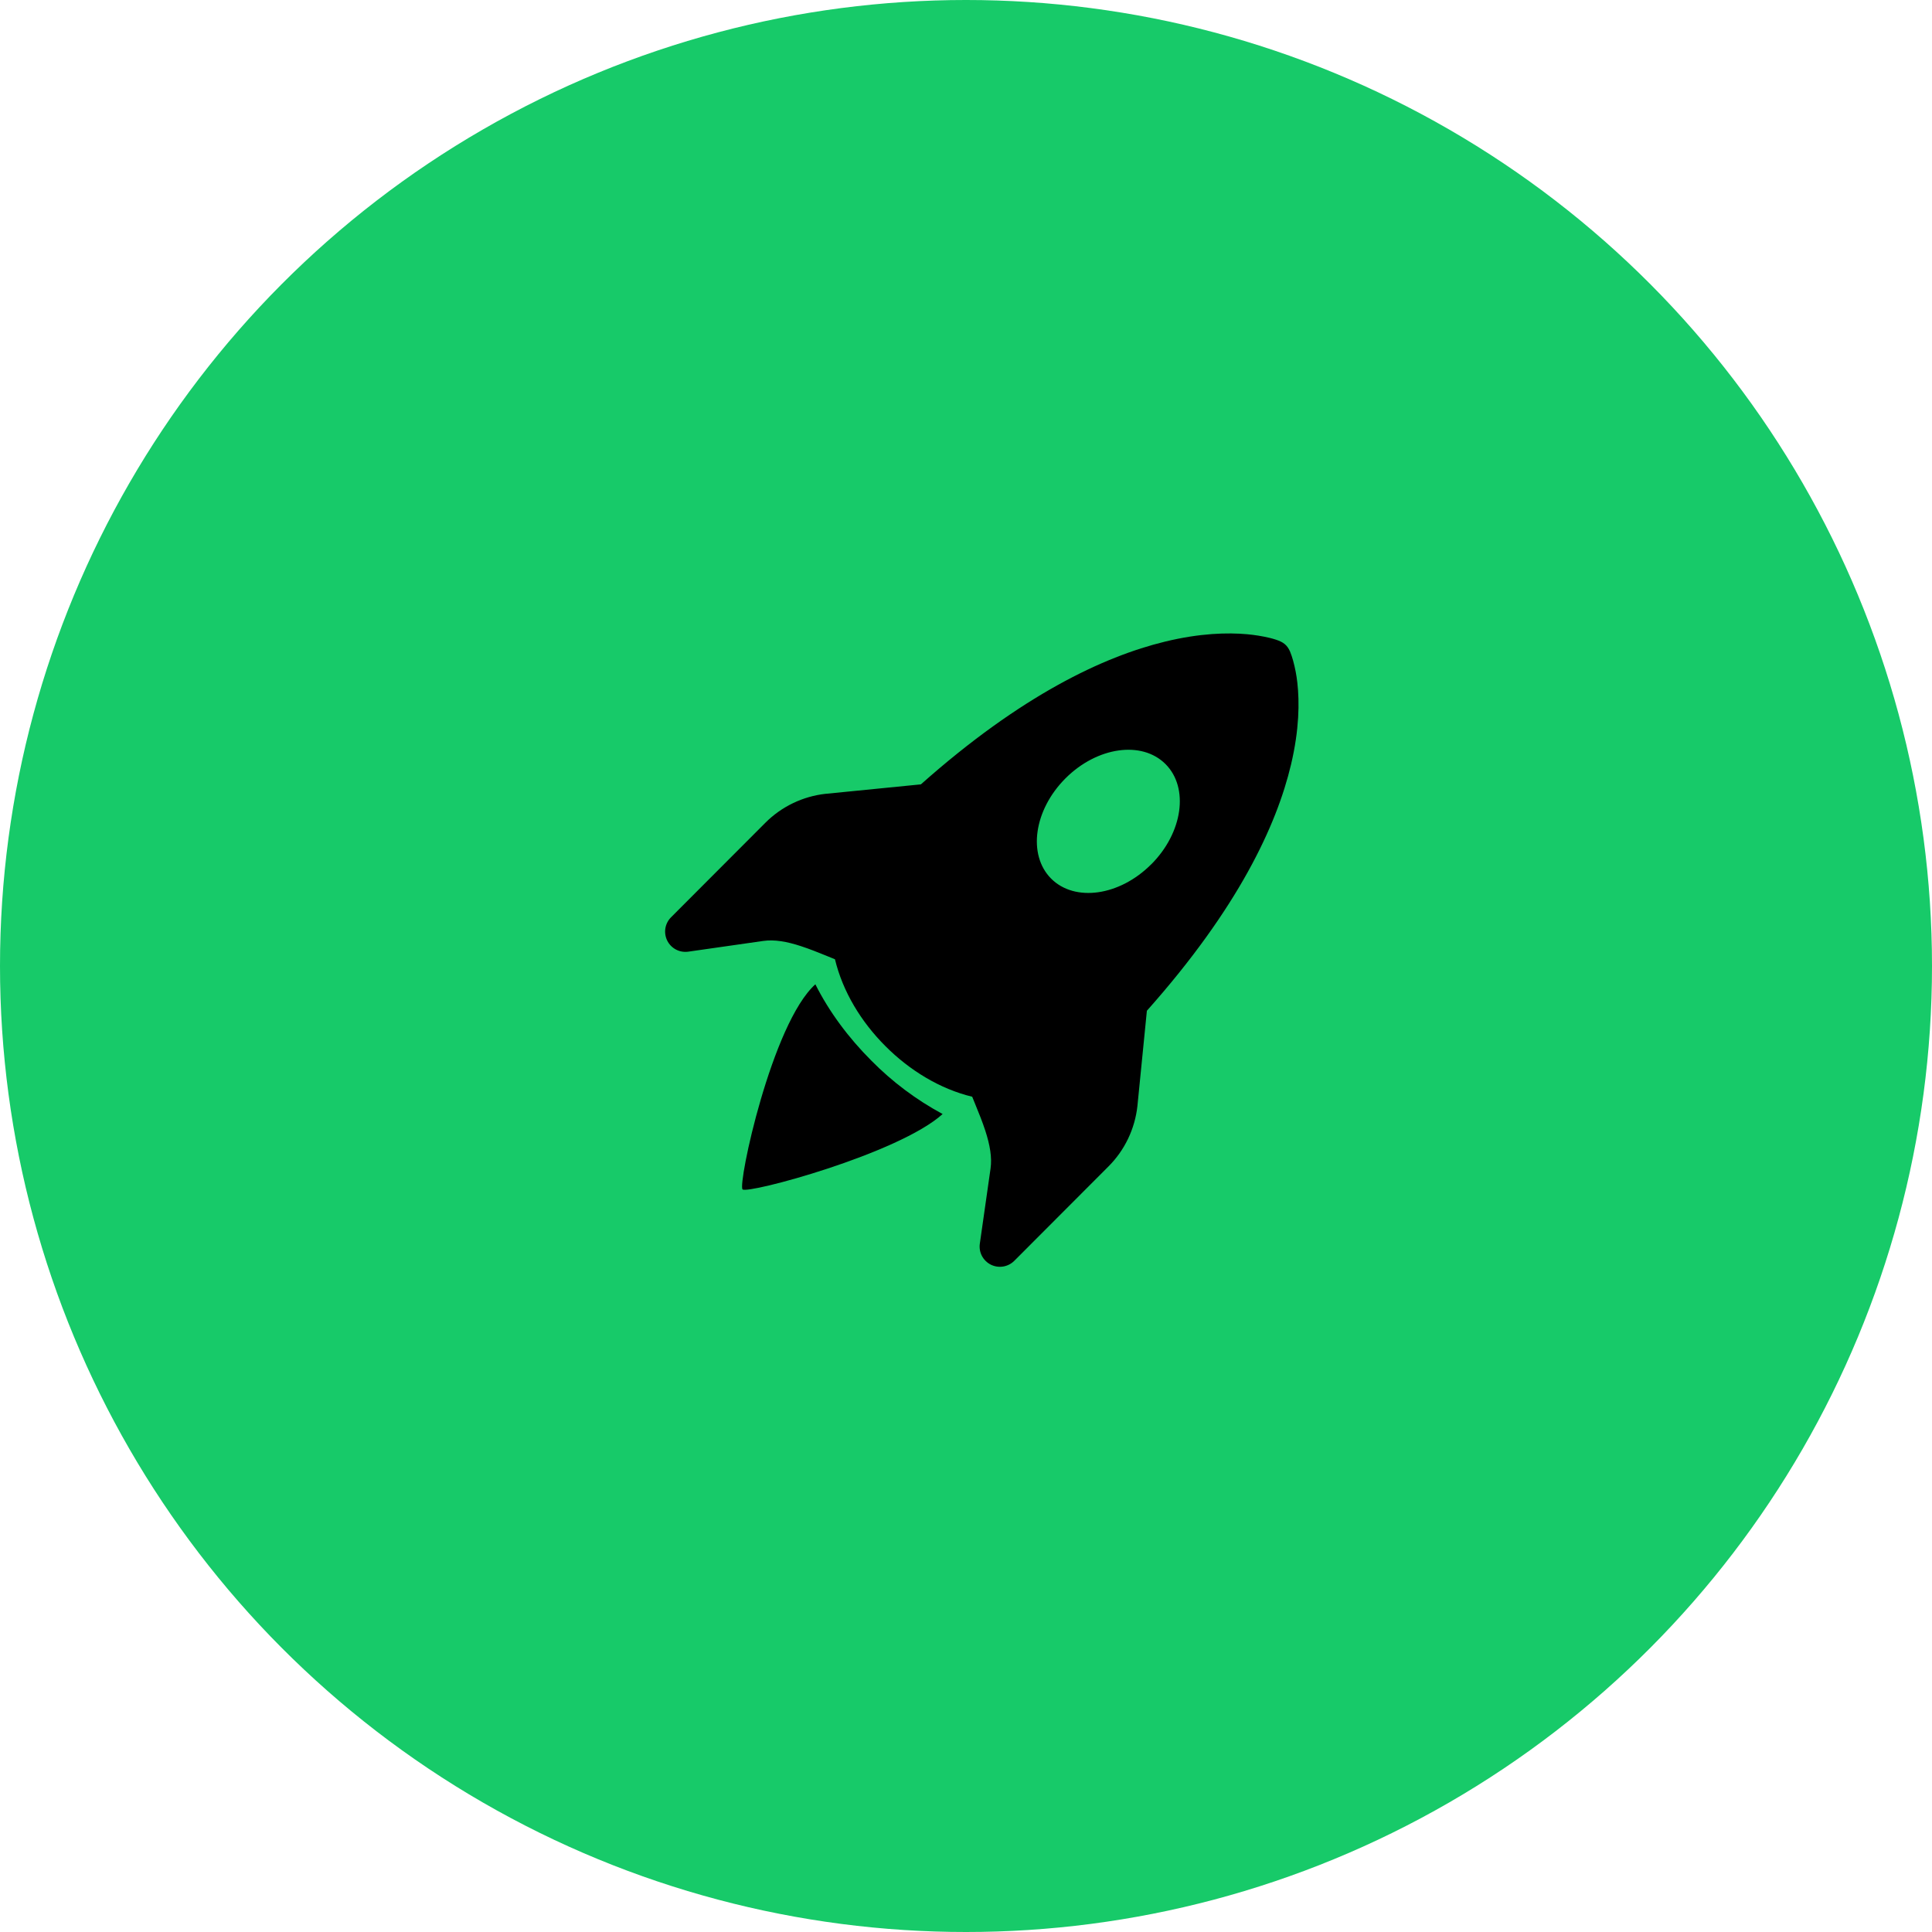
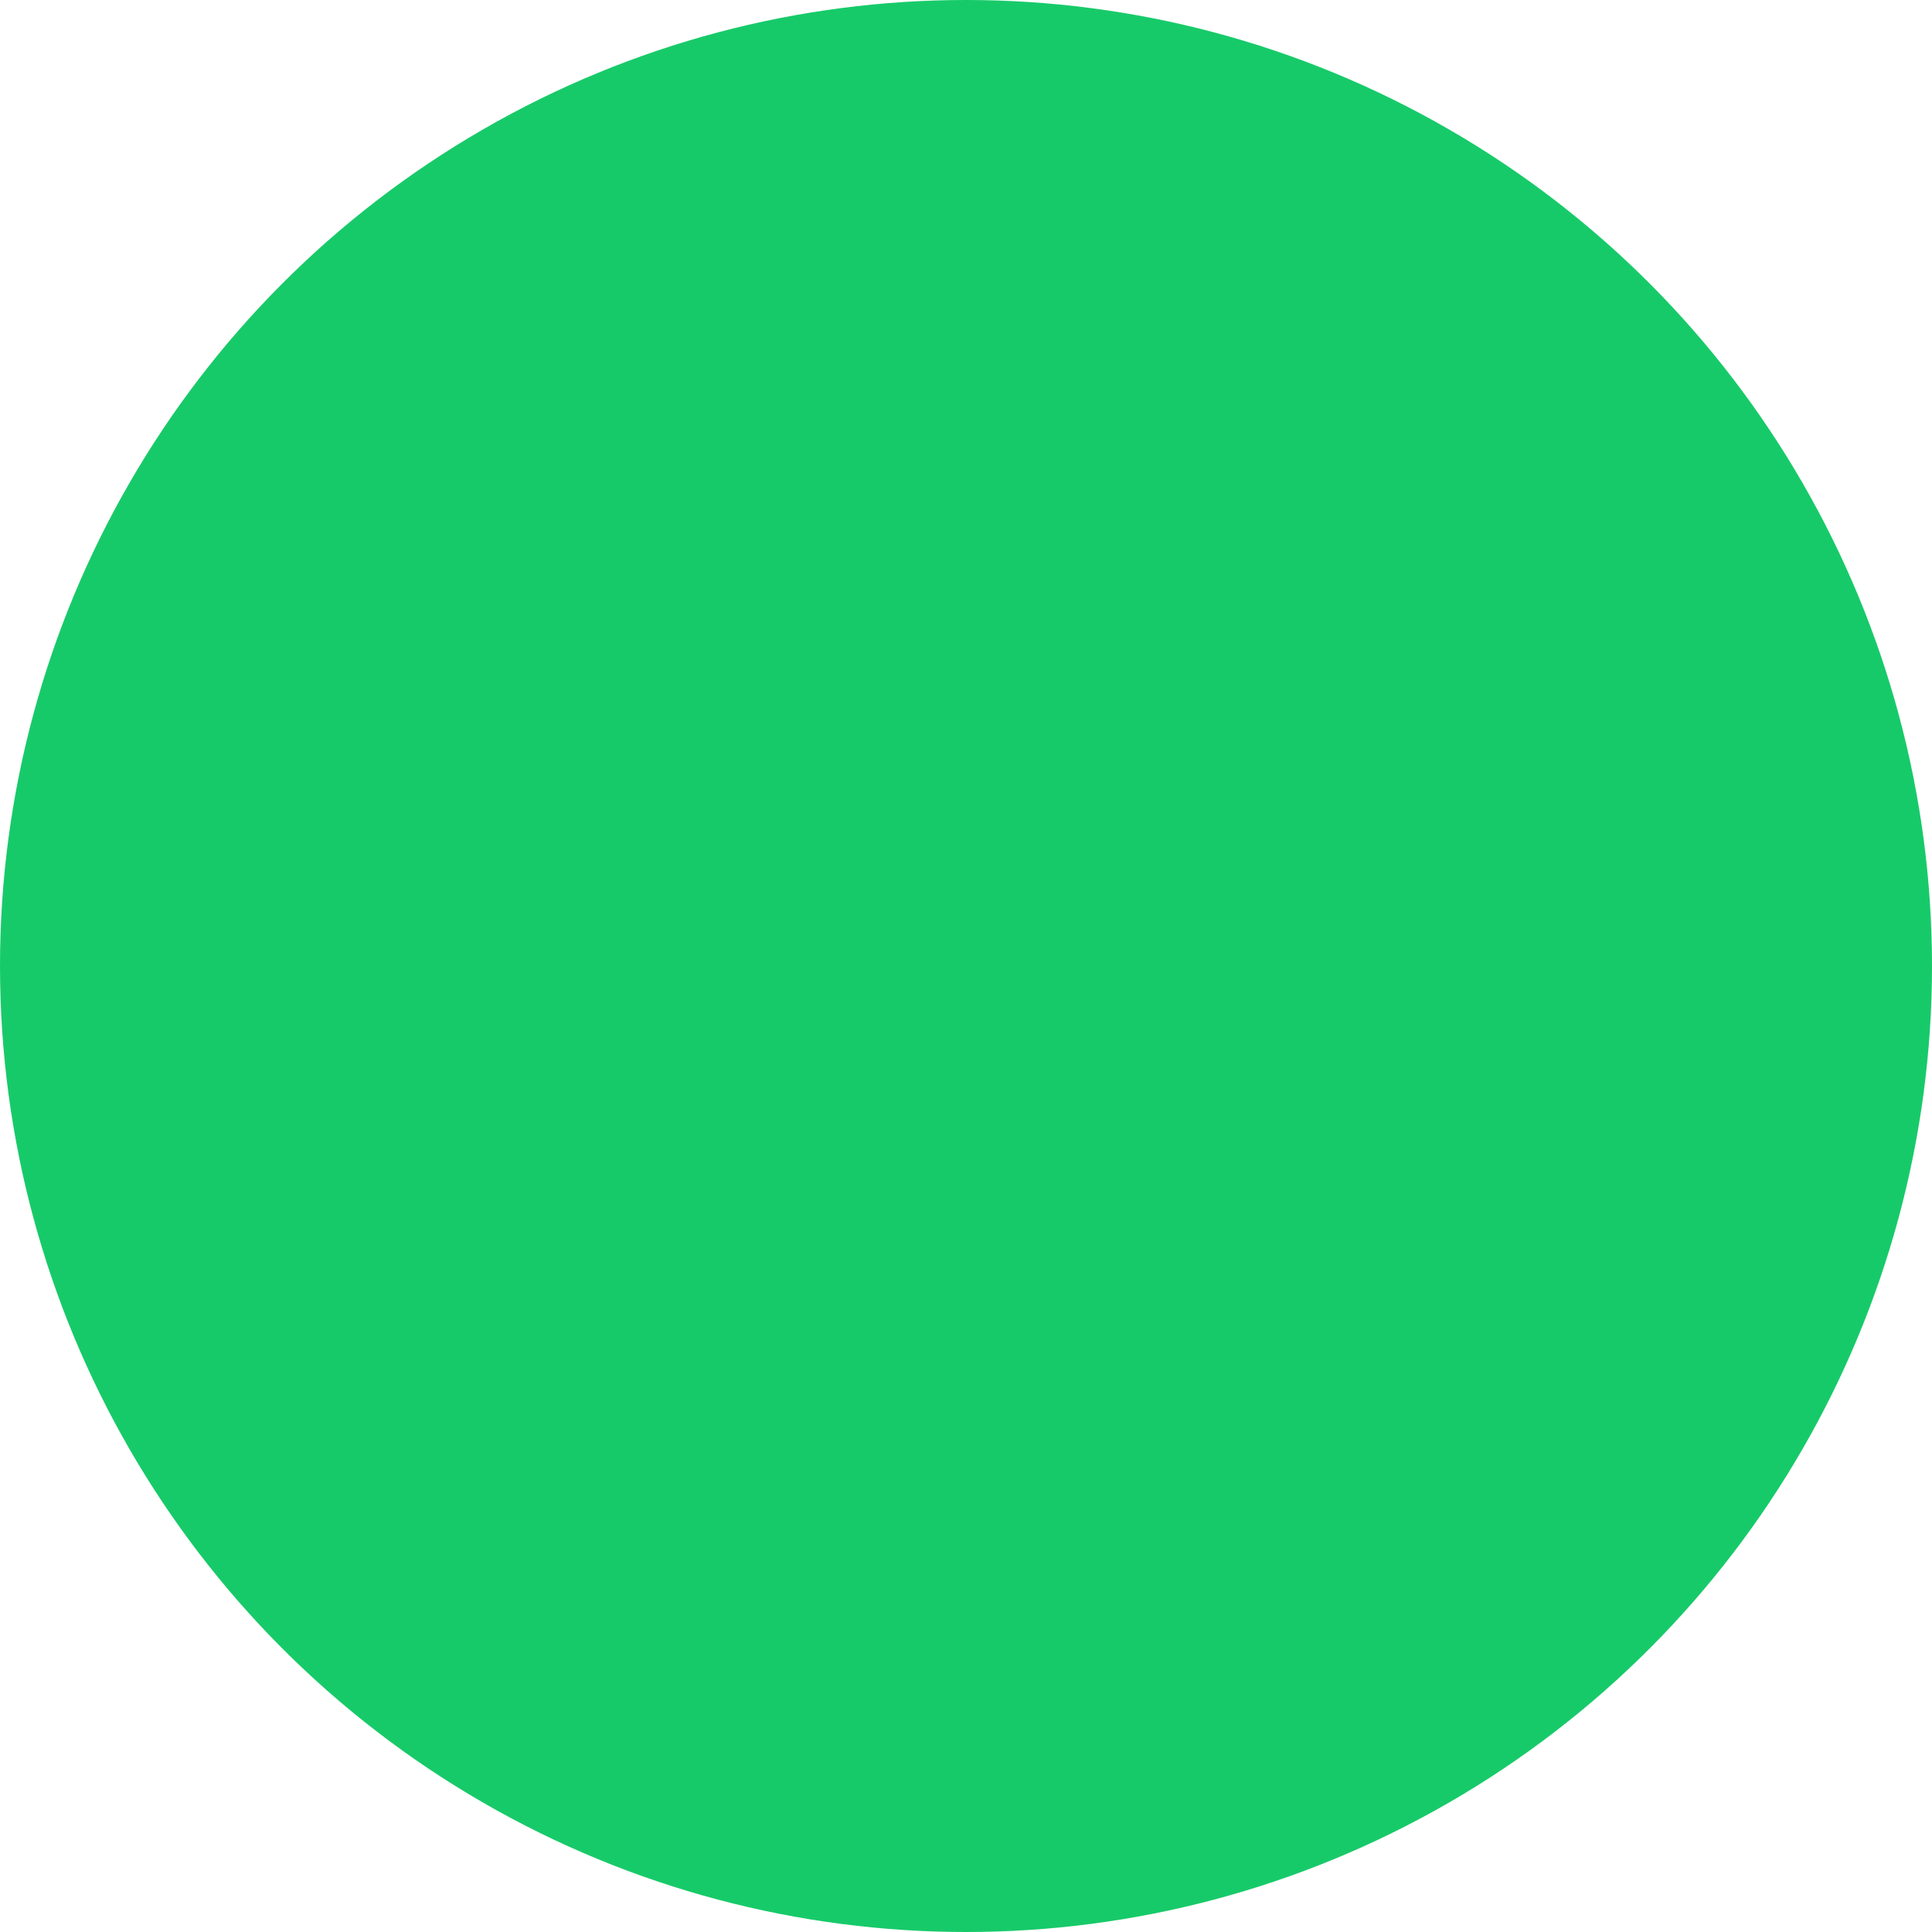
<svg xmlns="http://www.w3.org/2000/svg" width="61" height="61" viewBox="0 0 61 61" fill="none">
  <circle cx="30.5" cy="30.5" r="30.5" fill="#17CA69" />
  <g clip-path="url(#clip0_6265_58561)">
-     <path d="M36.211 31.913C39.095 28.673 40.308 26.058 40.762 24.14C41.025 23.031 41.03 22.165 40.962 21.559C40.936 21.321 40.891 21.086 40.827 20.855C40.8 20.757 40.768 20.661 40.73 20.568C40.638 20.363 40.52 20.274 40.29 20.198C40.224 20.176 40.157 20.157 40.09 20.141C39.855 20.085 39.617 20.047 39.377 20.025C38.765 19.97 37.89 19.988 36.777 20.26C34.857 20.728 32.255 21.939 29.076 24.765L26.076 25.063H26.068C25.348 25.143 24.675 25.466 24.163 25.98L21.186 28.963C21.092 29.058 21.029 29.18 21.008 29.312C20.987 29.444 21.008 29.579 21.067 29.699C21.127 29.819 21.223 29.917 21.341 29.98C21.46 30.042 21.595 30.066 21.727 30.048L24.097 29.709C24.447 29.659 24.837 29.725 25.291 29.874C25.581 29.969 25.837 30.074 26.11 30.184L26.363 30.288C26.608 31.308 27.188 32.263 27.957 33.031C28.723 33.799 29.677 34.381 30.696 34.628L30.798 34.88C30.91 35.153 31.015 35.41 31.11 35.701C31.257 36.155 31.325 36.546 31.275 36.896L30.936 39.271C30.918 39.404 30.942 39.538 31.004 39.656C31.067 39.774 31.165 39.87 31.284 39.93C31.404 39.989 31.539 40.01 31.671 39.989C31.802 39.968 31.925 39.906 32.02 39.813L34.997 36.83C35.51 36.318 35.832 35.644 35.912 34.923L36.211 31.913ZM36.348 27.289C35.352 28.289 33.936 28.49 33.188 27.741C32.441 26.991 32.643 25.575 33.64 24.576C34.637 23.578 36.052 23.376 36.8 24.125C37.547 24.874 37.346 26.29 36.35 27.289H36.348Z" fill="black" />
    <path d="M27.508 33.484C28.171 34.157 28.931 34.726 29.762 35.174C28.365 36.433 23.601 37.709 23.445 37.553C23.288 37.394 24.366 32.317 25.744 31.078C26.176 31.941 26.79 32.766 27.508 33.484Z" fill="black" />
  </g>
  <defs>
    <clipPath id="clip0_6265_58561">
-       <rect width="20" height="20" fill="white" transform="translate(21 20)" />
-     </clipPath>
+       </clipPath>
  </defs>
</svg>